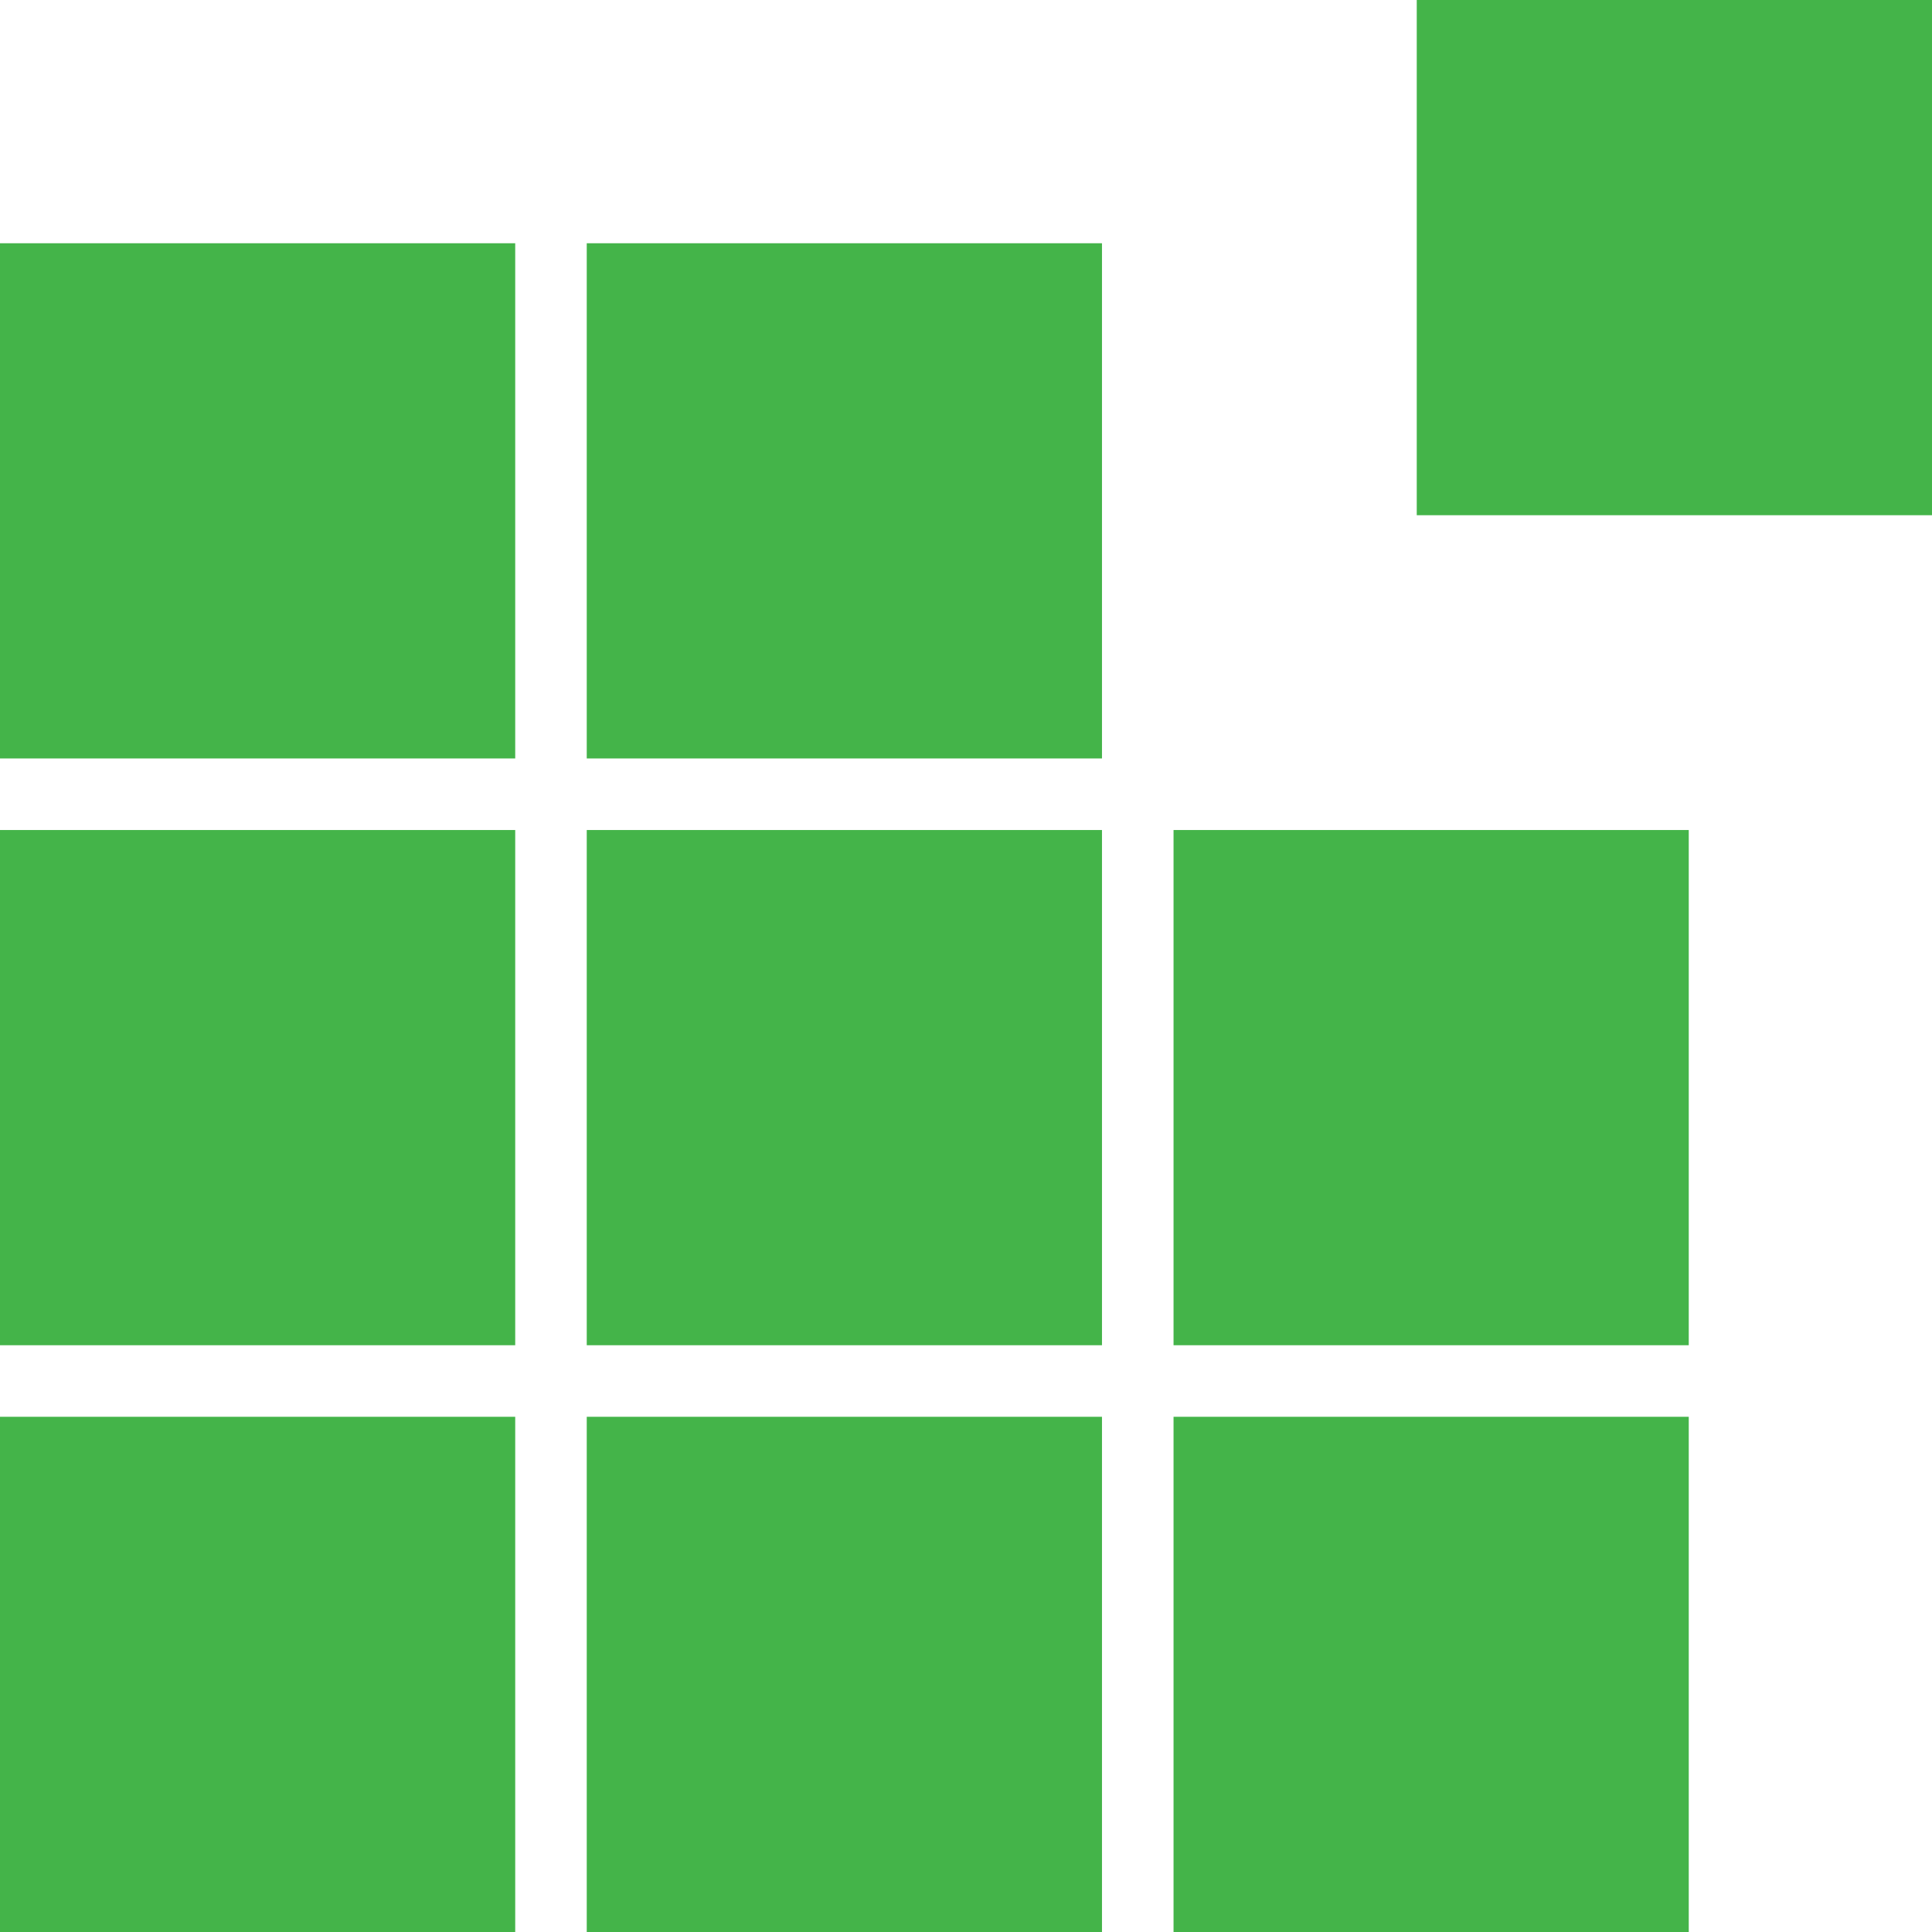
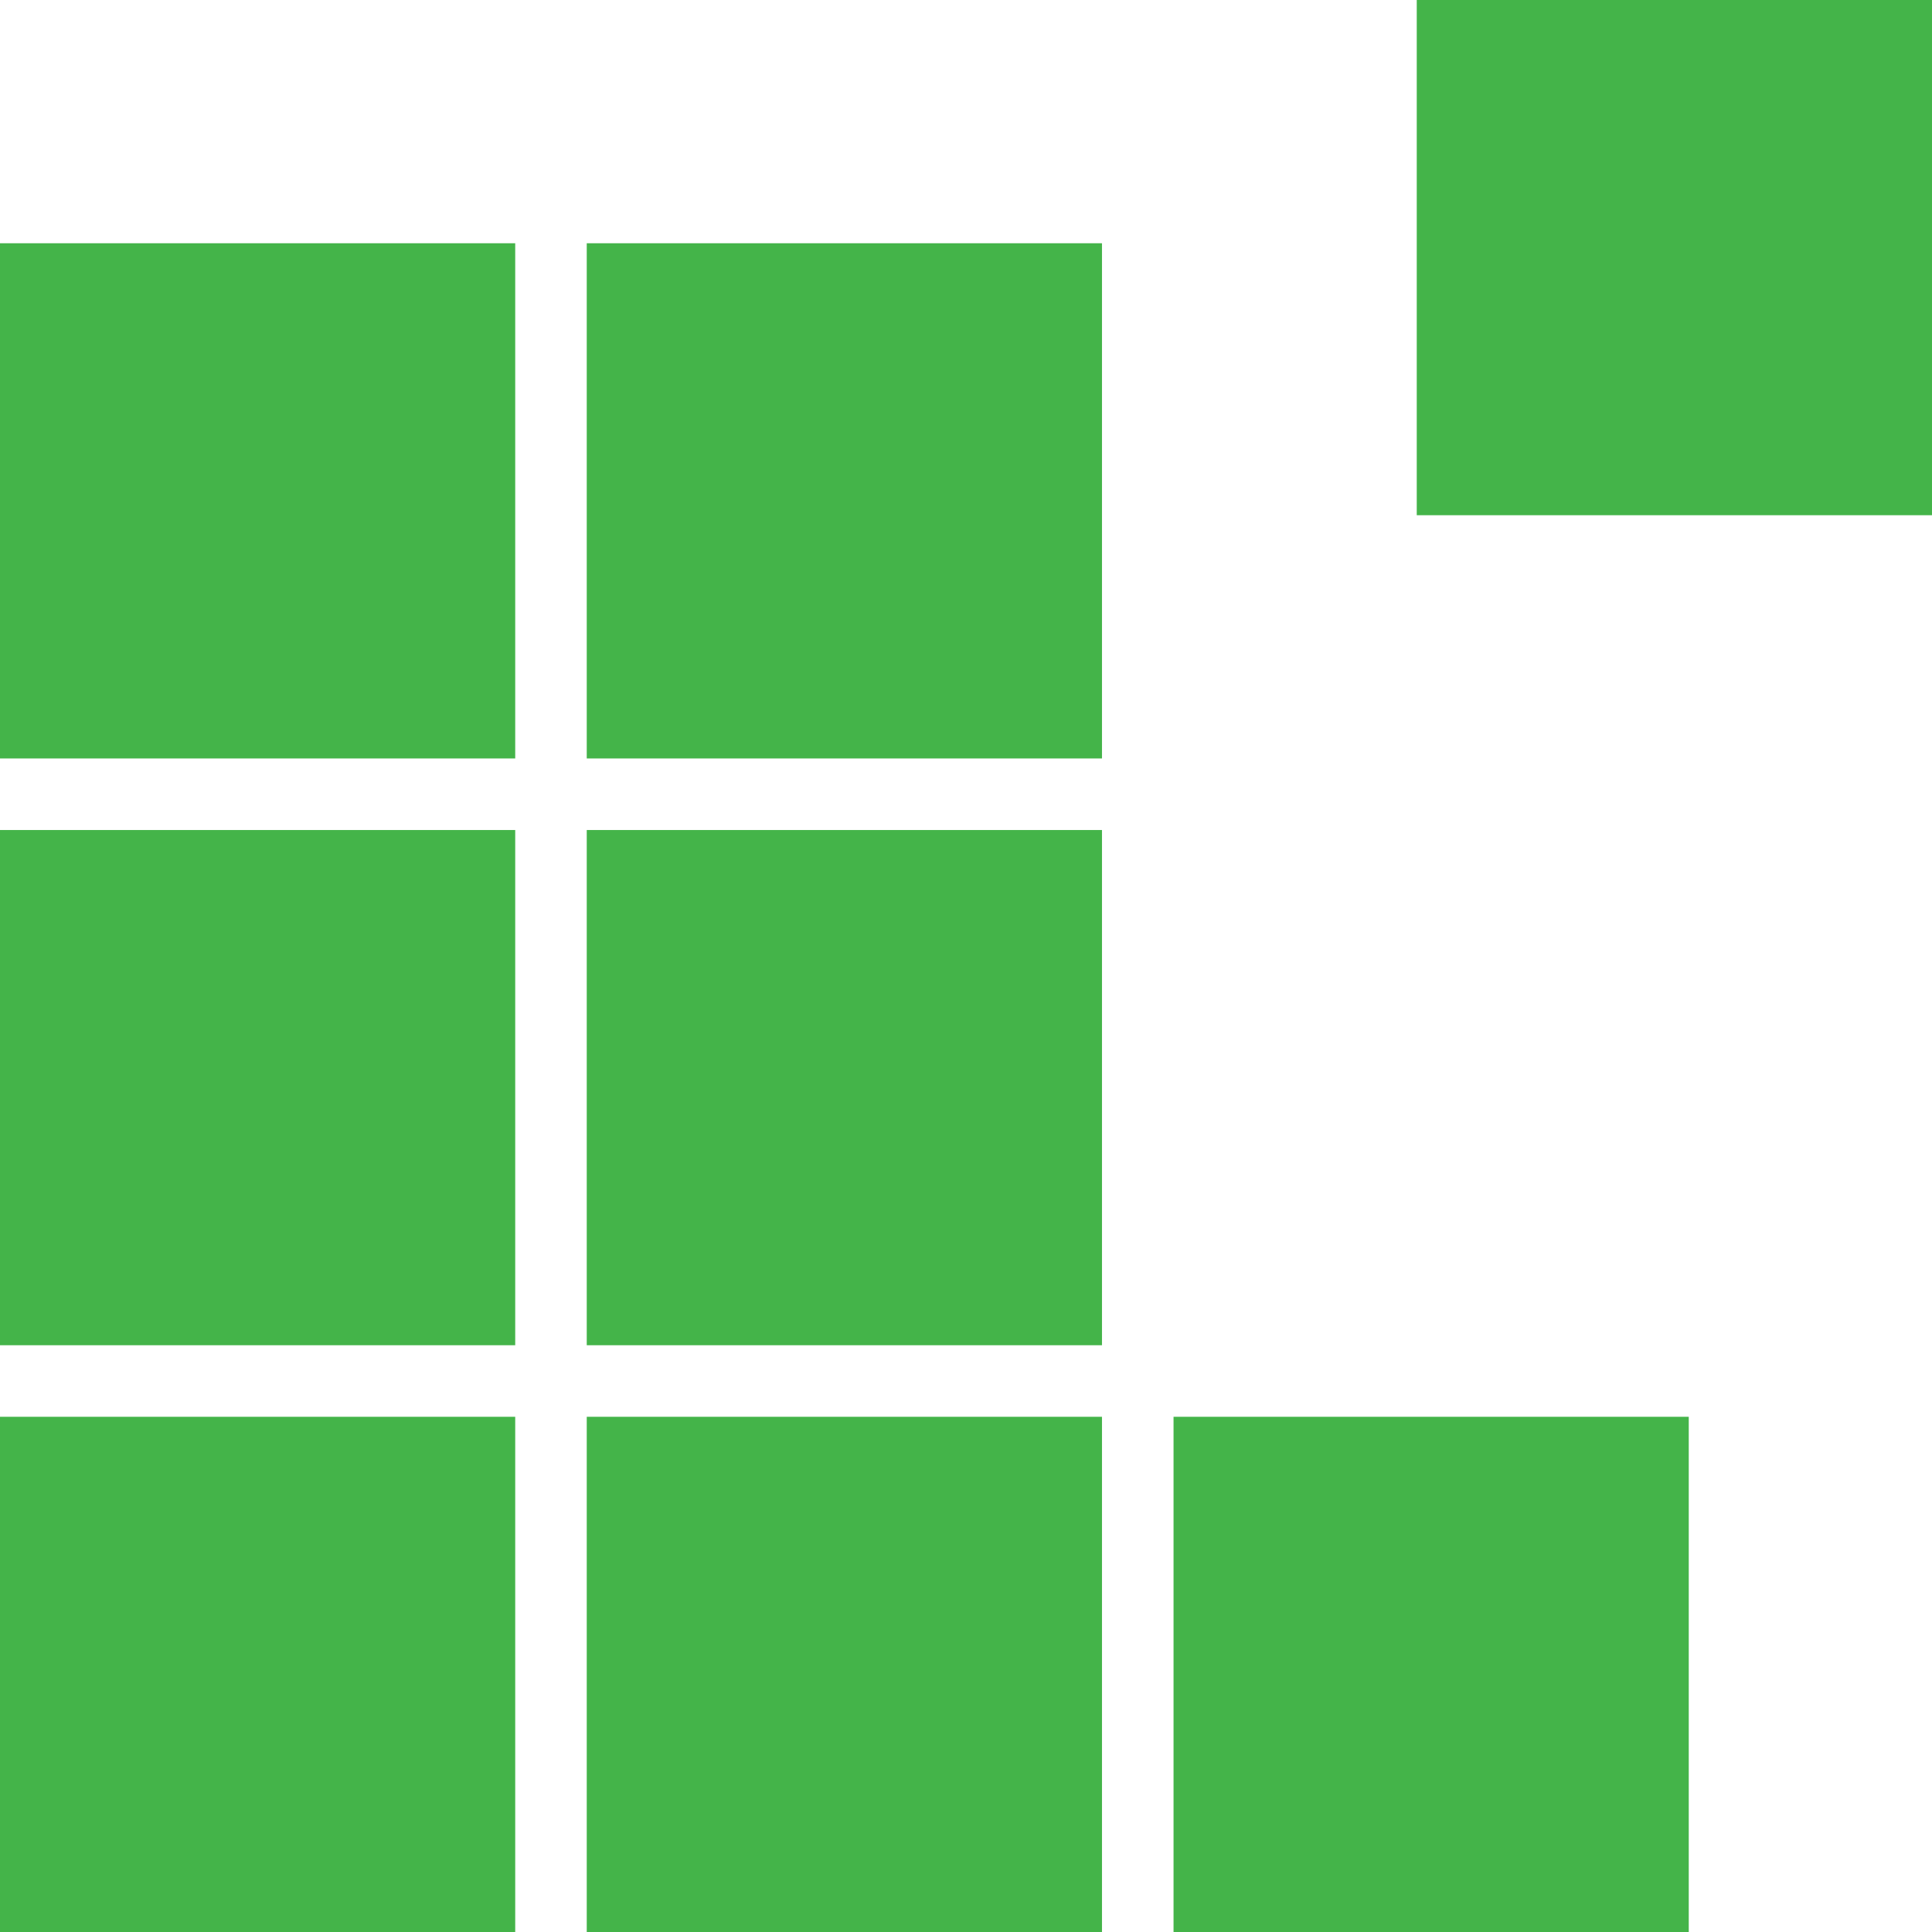
<svg xmlns="http://www.w3.org/2000/svg" version="1.1" id="icons-nocircle" x="0px" y="0px" width="300px" height="300px" viewBox="0 0 300 300" enable-background="new 0 0 300 300" xml:space="preserve">
  <g id="pixels">
    <rect y="219.998" fill="#44B449" width="80.002" height="80.002" />
    <rect x="91.11" y="219.998" fill="#44B449" width="80.005" height="80.002" />
    <rect y="128.885" fill="#44B449" width="80.002" height="80.002" />
    <rect x="91.11" y="128.885" fill="#44B449" width="80.005" height="80.002" />
    <rect y="37.772" fill="#44B449" width="80.002" height="80.001" />
    <rect x="91.11" y="37.772" fill="#44B449" width="80.005" height="80.001" />
    <rect x="219.992" y="0" fill="#44B449" width="80.007" height="80.003" />
    <rect x="182.227" y="219.998" fill="#44B449" width="80.002" height="80.002" />
-     <rect x="182.227" y="128.885" fill="#44B449" width="80.002" height="80.002" />
  </g>
  <path id="document-magnify" display="none" fill="#43AED6" d="M216.748,148.554c-9.592,4.88-19.814,7.171-29.906,7.171  c-24.115,0-47.434-13.214-59.085-36.167c-16.558-32.518-3.562-72.439,28.983-88.976c9.582-4.879,19.811-7.199,29.889-7.199  c24.127,0,47.404,13.234,59.072,36.165C262.275,92.089,249.246,131.994,216.748,148.554 M298.091,266.602l-54.282-106.713  c-0.18-0.303-0.4-0.586-0.586-0.889c32.038-26.031,42.786-71.729,23.305-110.045C250.738,17.9,219.285,0,186.67,0  c-13.656,0-27.537,3.144-40.554,9.765c-44.033,22.406-61.611,76.318-39.182,120.392c15.796,31.058,47.235,48.897,79.796,48.897  c8.57,0,17.215-1.24,25.652-3.777c0.08,0.174,0.104,0.359,0.199,0.504l54.27,106.711c3.115,6.062,9.263,9.557,15.649,9.557  c2.67,0,5.377-0.596,7.922-1.893C299.04,285.785,302.481,275.215,298.091,266.602 M161.768,40.48  c-12.084,6.137-21.25,16.356-26.157,28.904h45.071v15.25h-48.728c-0.912,9.916,0.856,19.89,5.296,29.004h43.432v15.25h-32.354  c10.13,9.918,23.784,15.736,38.515,15.736c8.713,0,17.078-2.016,24.855-5.971c4.371-2.248,8.344-5.043,11.922-8.254V48.78  c-9.953-9.016-22.984-14.281-36.99-14.281C177.936,34.499,169.562,36.52,161.768,40.48 M156.965,211.846H31.979v-11.111h124.986  V211.846z M156.965,244.076H31.979v-11.133h124.986V244.076z M141.797,179.627H31.979v-11.119h92.295  c-7.544-5.982-14.28-13.049-19.902-21.116H31.979v-11.133h65.665c-0.214-0.34-0.412-0.693-0.604-1.06  c-3.324-6.52-5.819-13.228-7.6-20.023H31.979v-11.121H87.23c-1.03-7.054-1.272-14.113-0.794-21.126H31.979V71.812h55.846  c2.291-12.65,6.935-24.755,13.802-35.696H0V300h187.484V190.119c-0.229,0.018-0.467,0.055-0.754,0.055  C170.77,190.174,155.467,186.41,141.797,179.627" />
  <path id="stopwatch" display="none" fill="#FBC826" d="M267.078,48.633l14.794,14.794l18.127-18.125L254.693,0l-18.127,18.121  l14.801,14.8l-17.844,17.843c-24.74-21.153-56.83-33.951-91.933-33.951C63.385,16.814,0,80.208,0,158.41  C0,236.609,63.385,300,141.591,300s141.584-63.391,141.584-141.59c0-35.098-12.798-67.193-33.94-91.934L267.078,48.633z   M141.591,266.666c-59.695,0-108.258-48.562-108.258-108.256c0-57.824,45.601-105.068,102.713-107.981v83.647  c-9.331,2.123-16.65,9.439-18.782,18.768H60.715v11.109h56.543c2.528,11.129,12.44,19.457,24.333,19.457  c13.802,0,24.999-11.199,24.999-25c0-11.883-8.316-21.789-19.433-24.328V50.429c57.097,2.924,102.685,50.163,102.685,107.981  C249.842,218.104,201.281,266.666,141.591,266.666z" />
  <path id="comment-question" display="none" fill="#D63F35" d="M199.992,0.006H99.996C44.769,0.006,0,44.774,0,100.002v25.921  c0,55.228,44.769,99.997,99.996,99.997h2.778v74.074l74.063-74.074h23.154c55.229,0,100.007-44.77,100.007-99.997v-25.921  C299.999,44.774,255.221,0.006,199.992,0.006z M146.913,187.467c-9.537,0-17.61-8.096-17.61-17.611  c0-9.537,8.073-17.609,17.61-17.609c9.538,0,17.61,8.072,17.61,17.609C164.523,179.371,156.451,187.467,146.913,187.467z   M183.369,114.346c-17.402,8.269-21.754,13.053-22.373,25.26h-28.384c0-19.683,5.805-31.9,29.21-42.663  c10.361-4.753,13.465-8.073,13.465-15.538c0-9.526-7.031-15.114-24.642-15.114c-15.766,0-26.941,7.454-36.251,17.393L95.743,61.939  c12.63-13.259,30.663-24.044,54.902-24.044c31.683,0,53.644,13.476,53.644,42.261C204.289,99.438,193.309,109.561,183.369,114.346z" />
</svg>